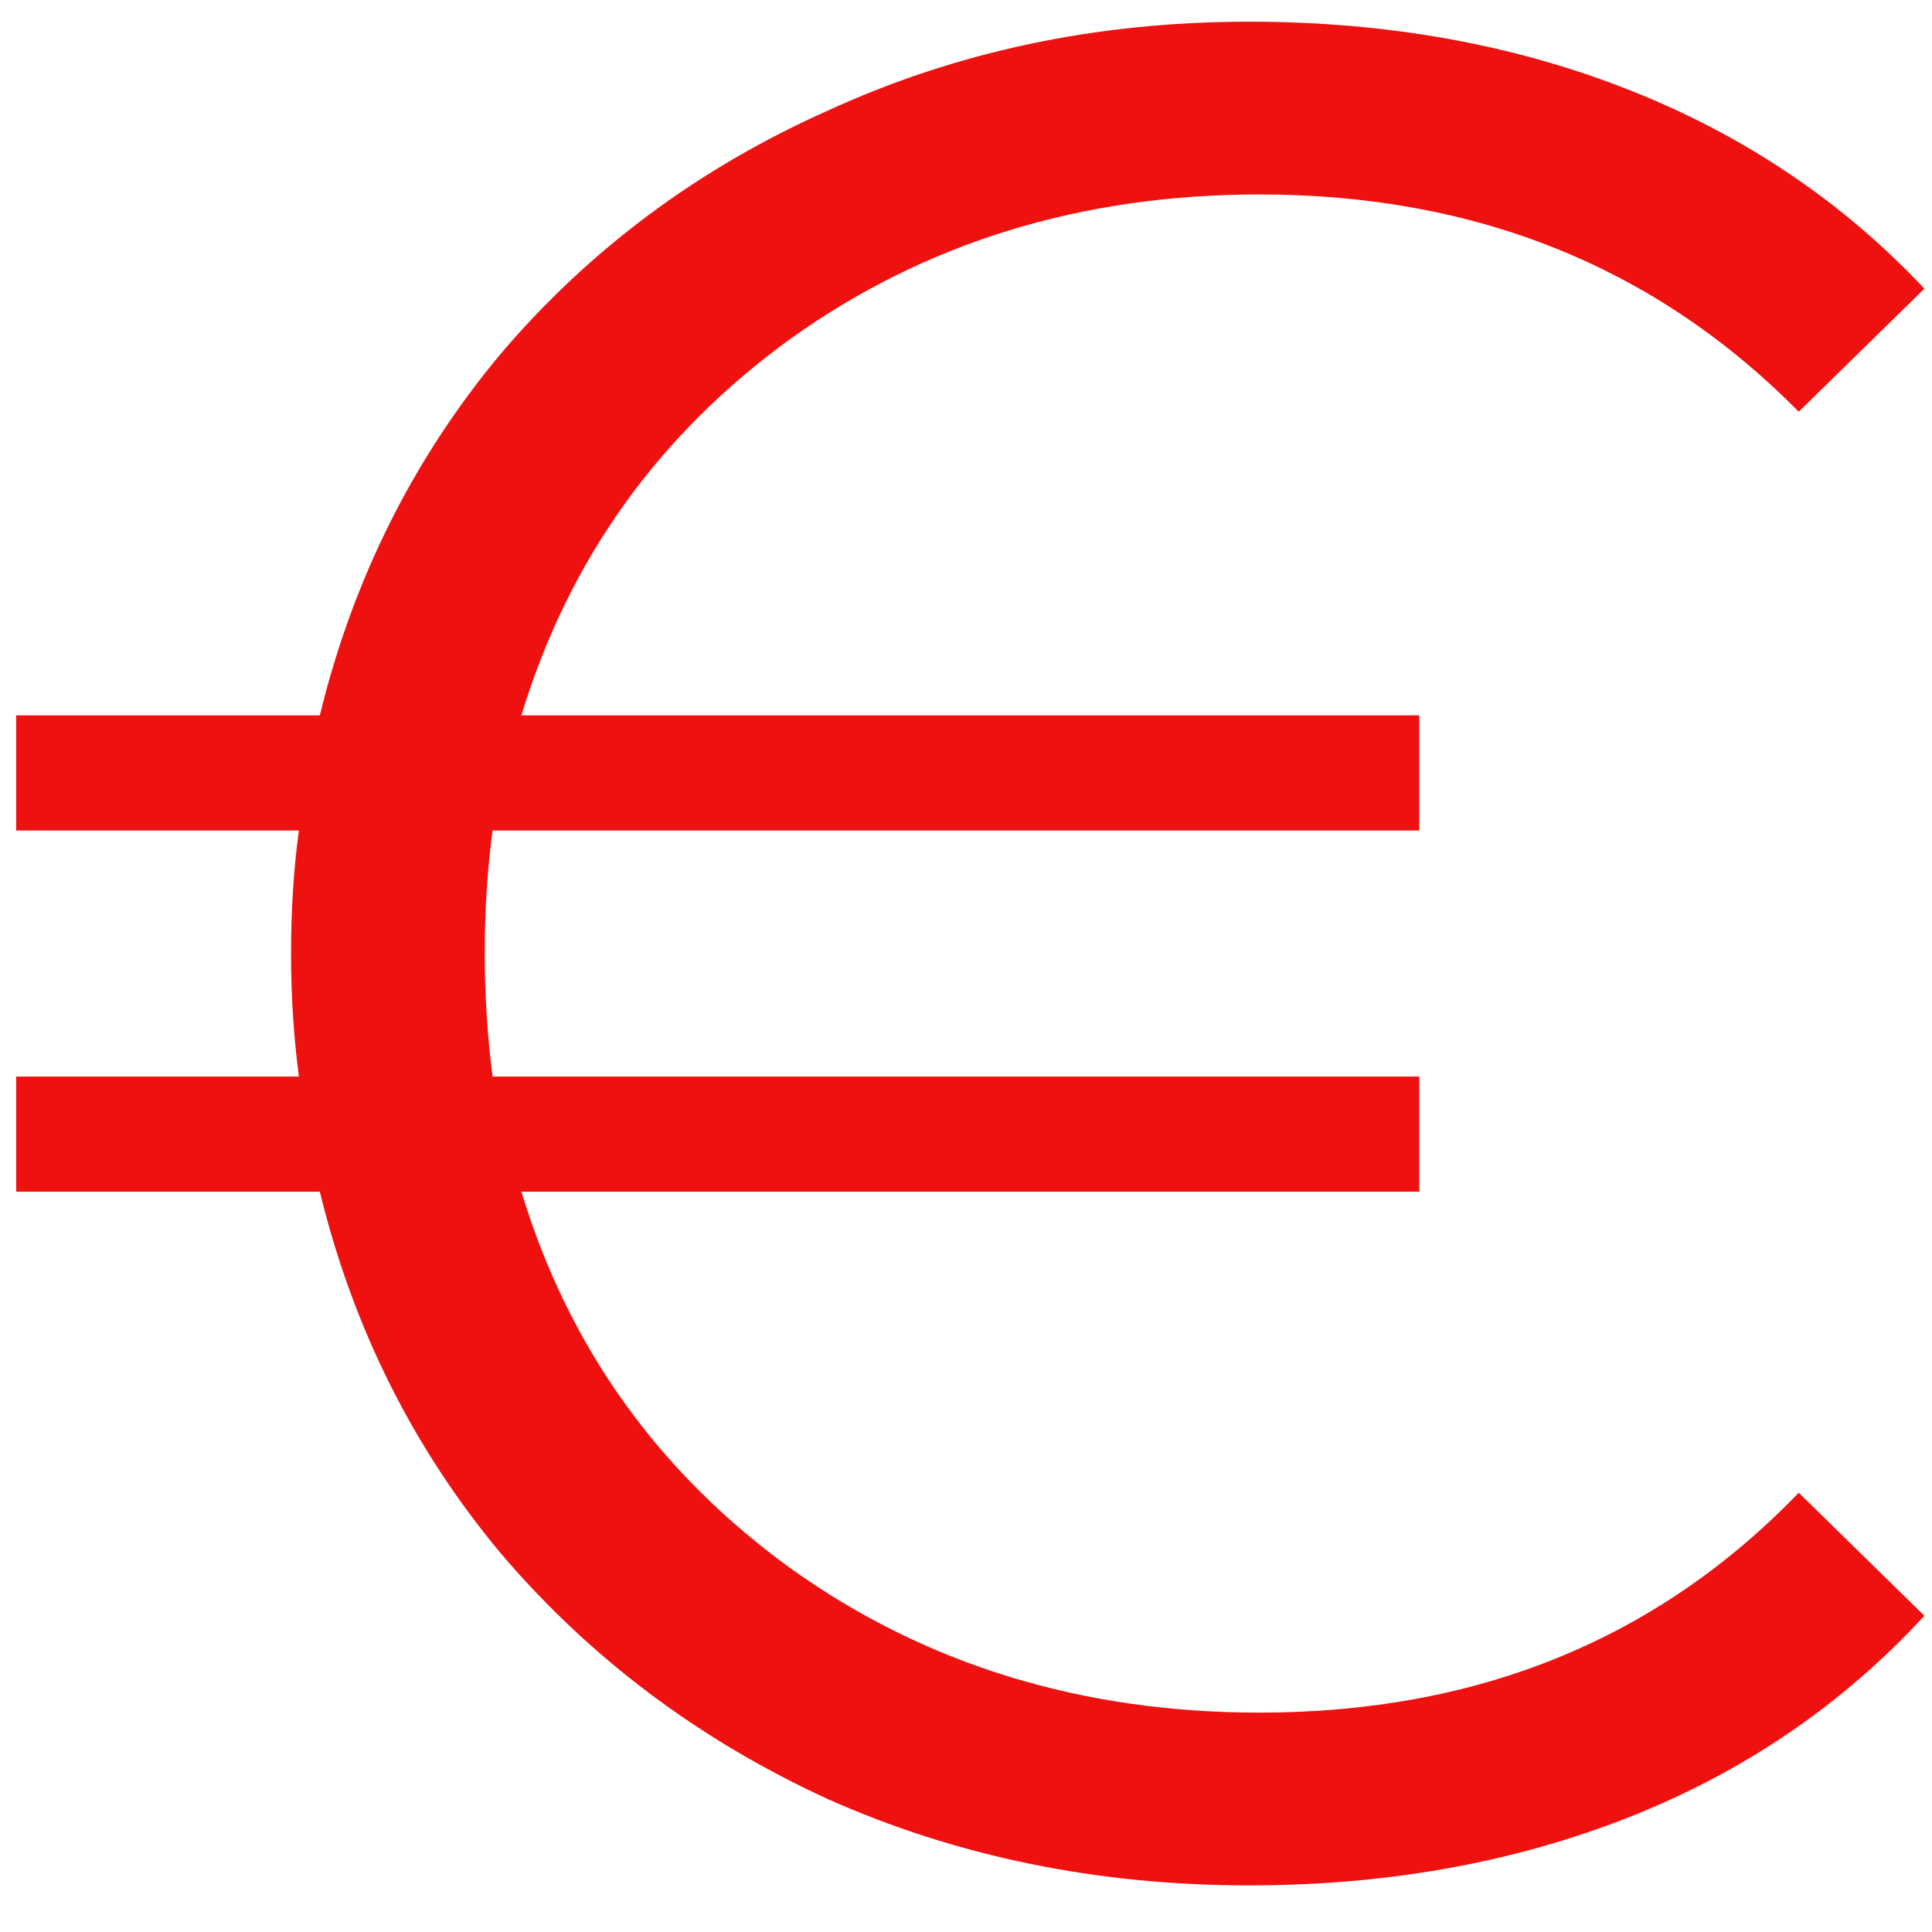
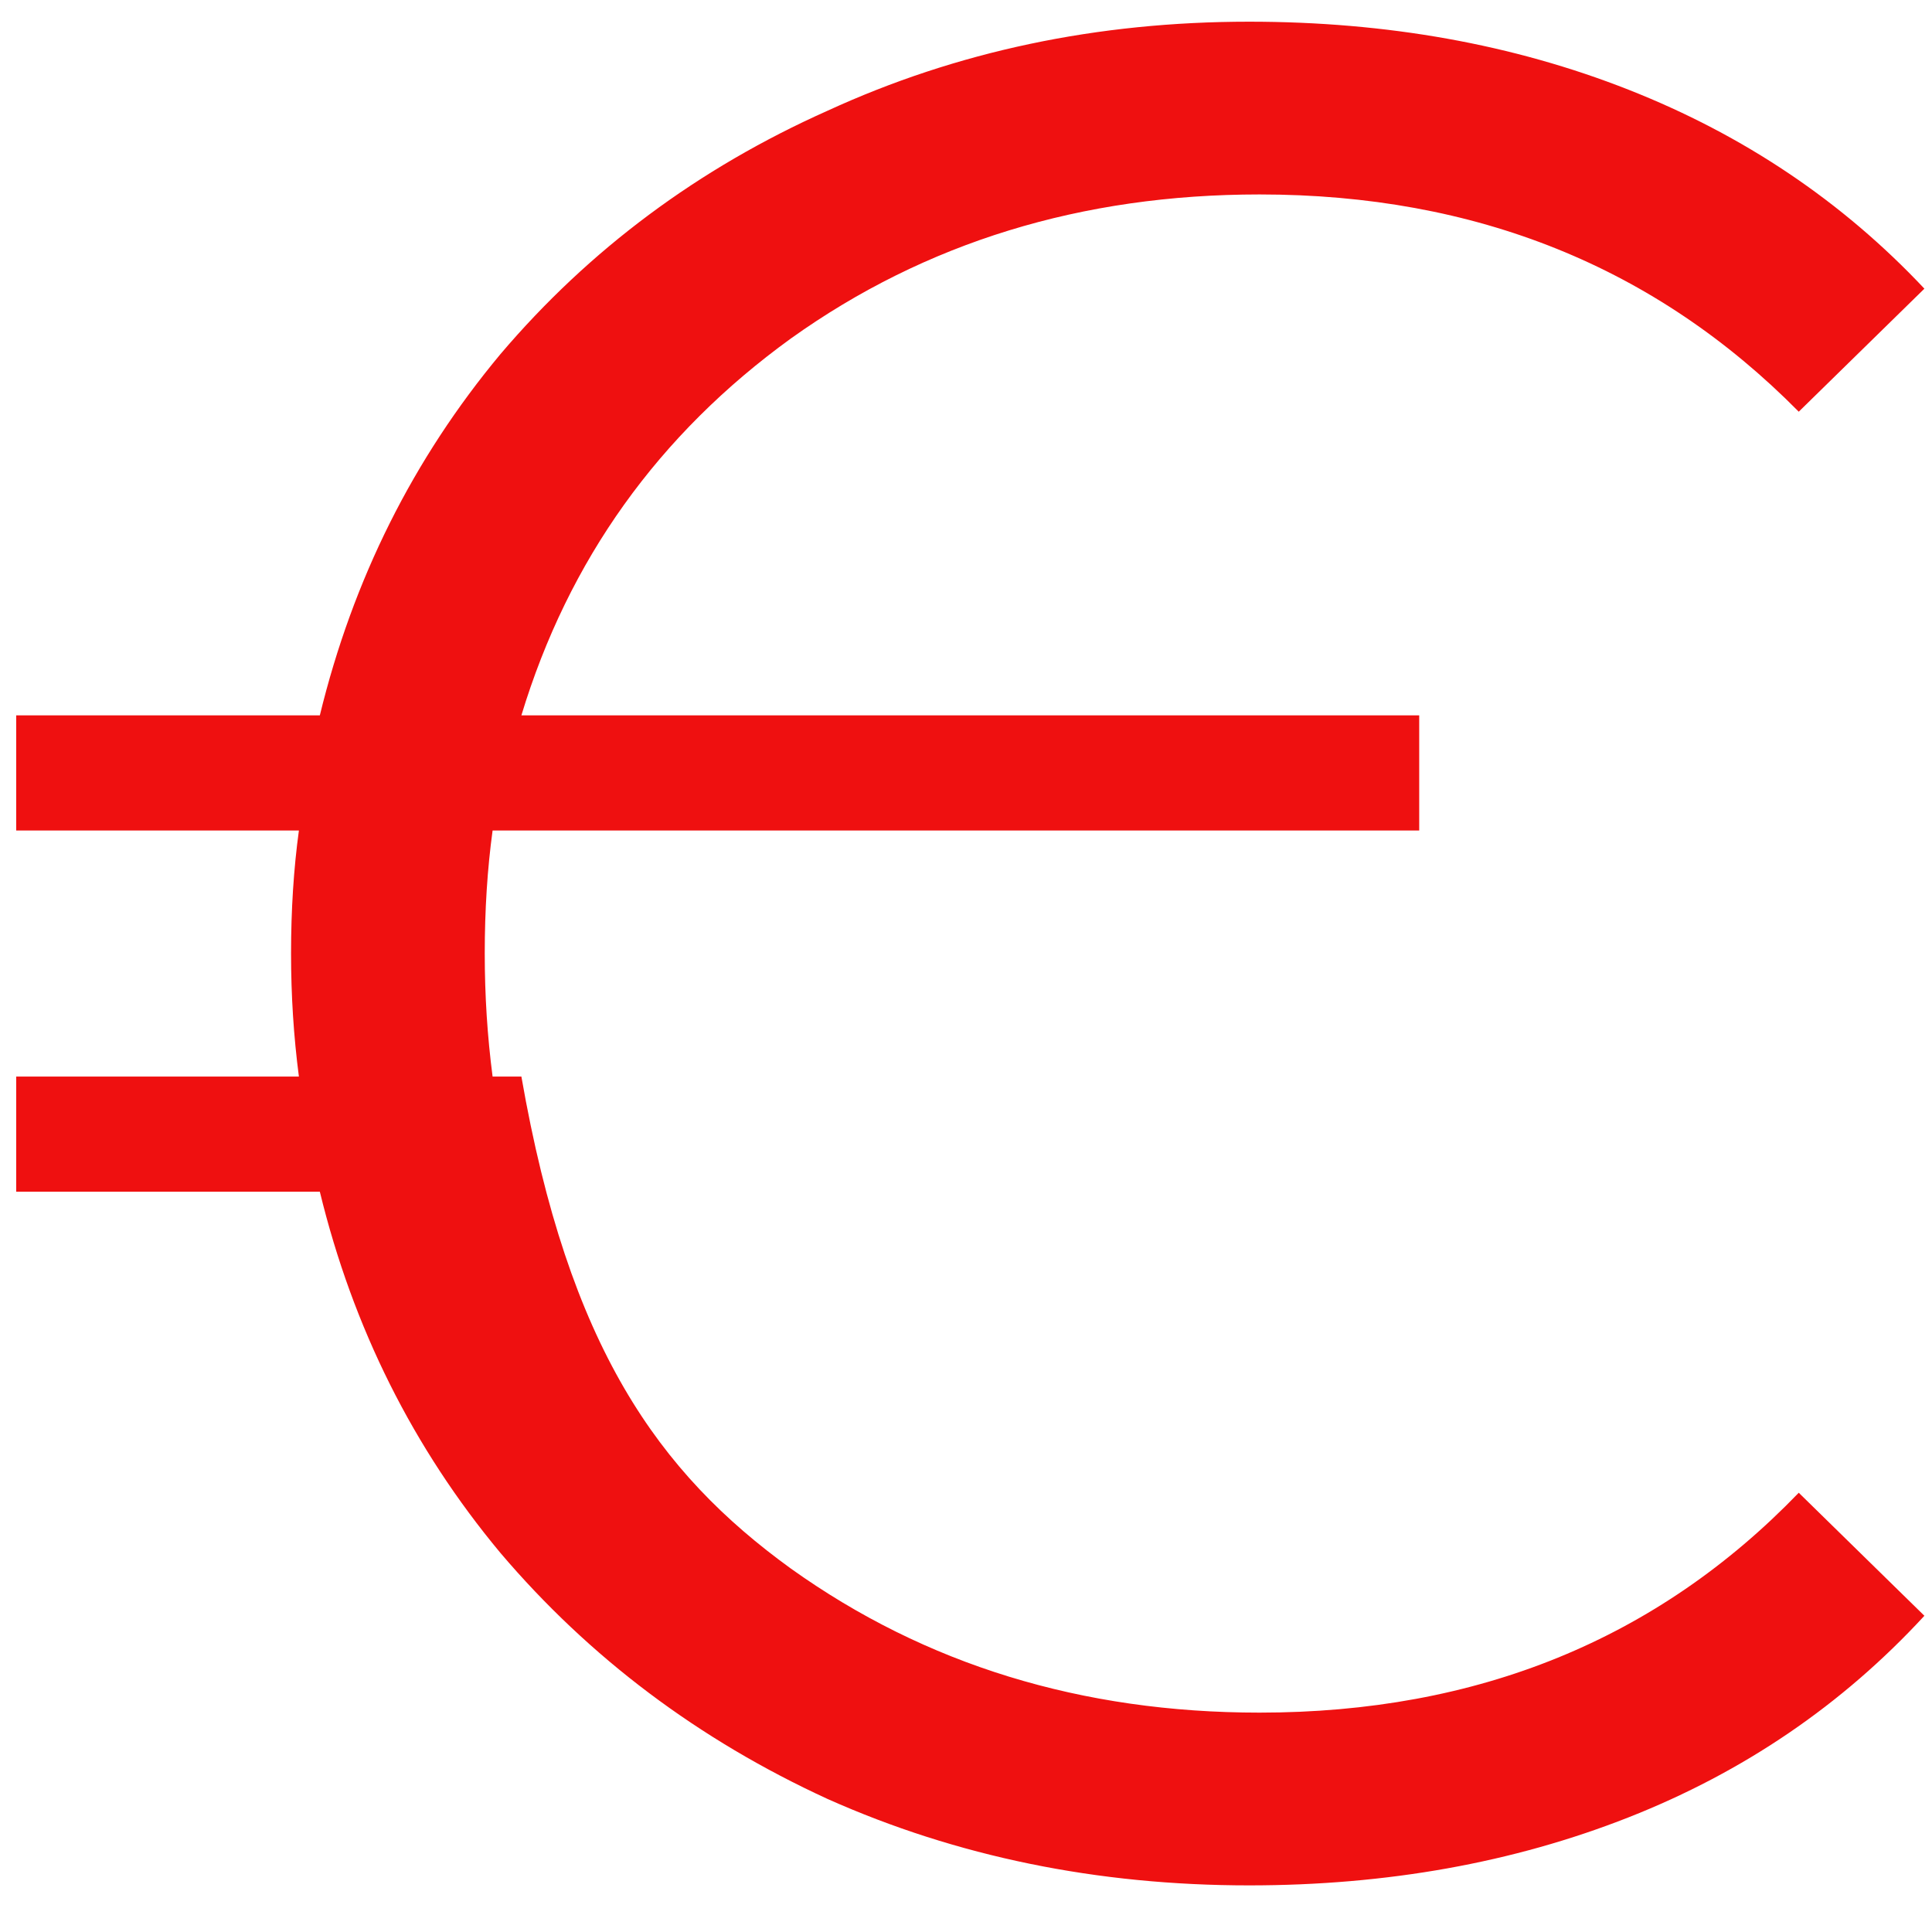
<svg xmlns="http://www.w3.org/2000/svg" width="31" height="31" viewBox="0 0 31 31" fill="none">
-   <path d="M20.21 27.48C23.71 27.48 26.594 26.304 28.862 23.952L30.878 25.926C29.562 27.354 27.98 28.432 26.132 29.16C24.284 29.888 22.254 30.252 20.042 30.252C17.606 30.252 15.352 29.79 13.28 28.866C11.208 27.914 9.458 26.598 8.03 24.918C6.63 23.238 5.664 21.306 5.132 19.122H0.26V17.274H4.796C4.712 16.63 4.67 15.972 4.67 15.3C4.67 14.6 4.712 13.942 4.796 13.326H0.26V11.478H5.132C5.664 9.294 6.63 7.362 8.03 5.682C9.458 4.002 11.208 2.7 13.28 1.776C15.352 0.824 17.606 0.348 20.042 0.348C22.254 0.348 24.284 0.712 26.132 1.44C27.98 2.168 29.562 3.232 30.878 4.632L28.862 6.606C26.566 4.282 23.682 3.12 20.21 3.12C17.354 3.12 14.848 3.89 12.692 5.43C10.564 6.97 9.122 8.986 8.366 11.478H22.772V13.326H7.904C7.82 13.942 7.778 14.6 7.778 15.3C7.778 15.972 7.82 16.63 7.904 17.274H22.772V19.122H8.366C9.122 21.614 10.564 23.63 12.692 25.17C14.848 26.71 17.354 27.48 20.21 27.48Z" fill="#EF1010" />
+   <path d="M20.21 27.48C23.71 27.48 26.594 26.304 28.862 23.952L30.878 25.926C29.562 27.354 27.98 28.432 26.132 29.16C24.284 29.888 22.254 30.252 20.042 30.252C17.606 30.252 15.352 29.79 13.28 28.866C11.208 27.914 9.458 26.598 8.03 24.918C6.63 23.238 5.664 21.306 5.132 19.122H0.26V17.274H4.796C4.712 16.63 4.67 15.972 4.67 15.3C4.67 14.6 4.712 13.942 4.796 13.326H0.26V11.478H5.132C5.664 9.294 6.63 7.362 8.03 5.682C9.458 4.002 11.208 2.7 13.28 1.776C15.352 0.824 17.606 0.348 20.042 0.348C22.254 0.348 24.284 0.712 26.132 1.44C27.98 2.168 29.562 3.232 30.878 4.632L28.862 6.606C26.566 4.282 23.682 3.12 20.21 3.12C17.354 3.12 14.848 3.89 12.692 5.43C10.564 6.97 9.122 8.986 8.366 11.478H22.772V13.326H7.904C7.82 13.942 7.778 14.6 7.778 15.3C7.778 15.972 7.82 16.63 7.904 17.274H22.772H8.366C9.122 21.614 10.564 23.63 12.692 25.17C14.848 26.71 17.354 27.48 20.21 27.48Z" fill="#EF1010" />
</svg>